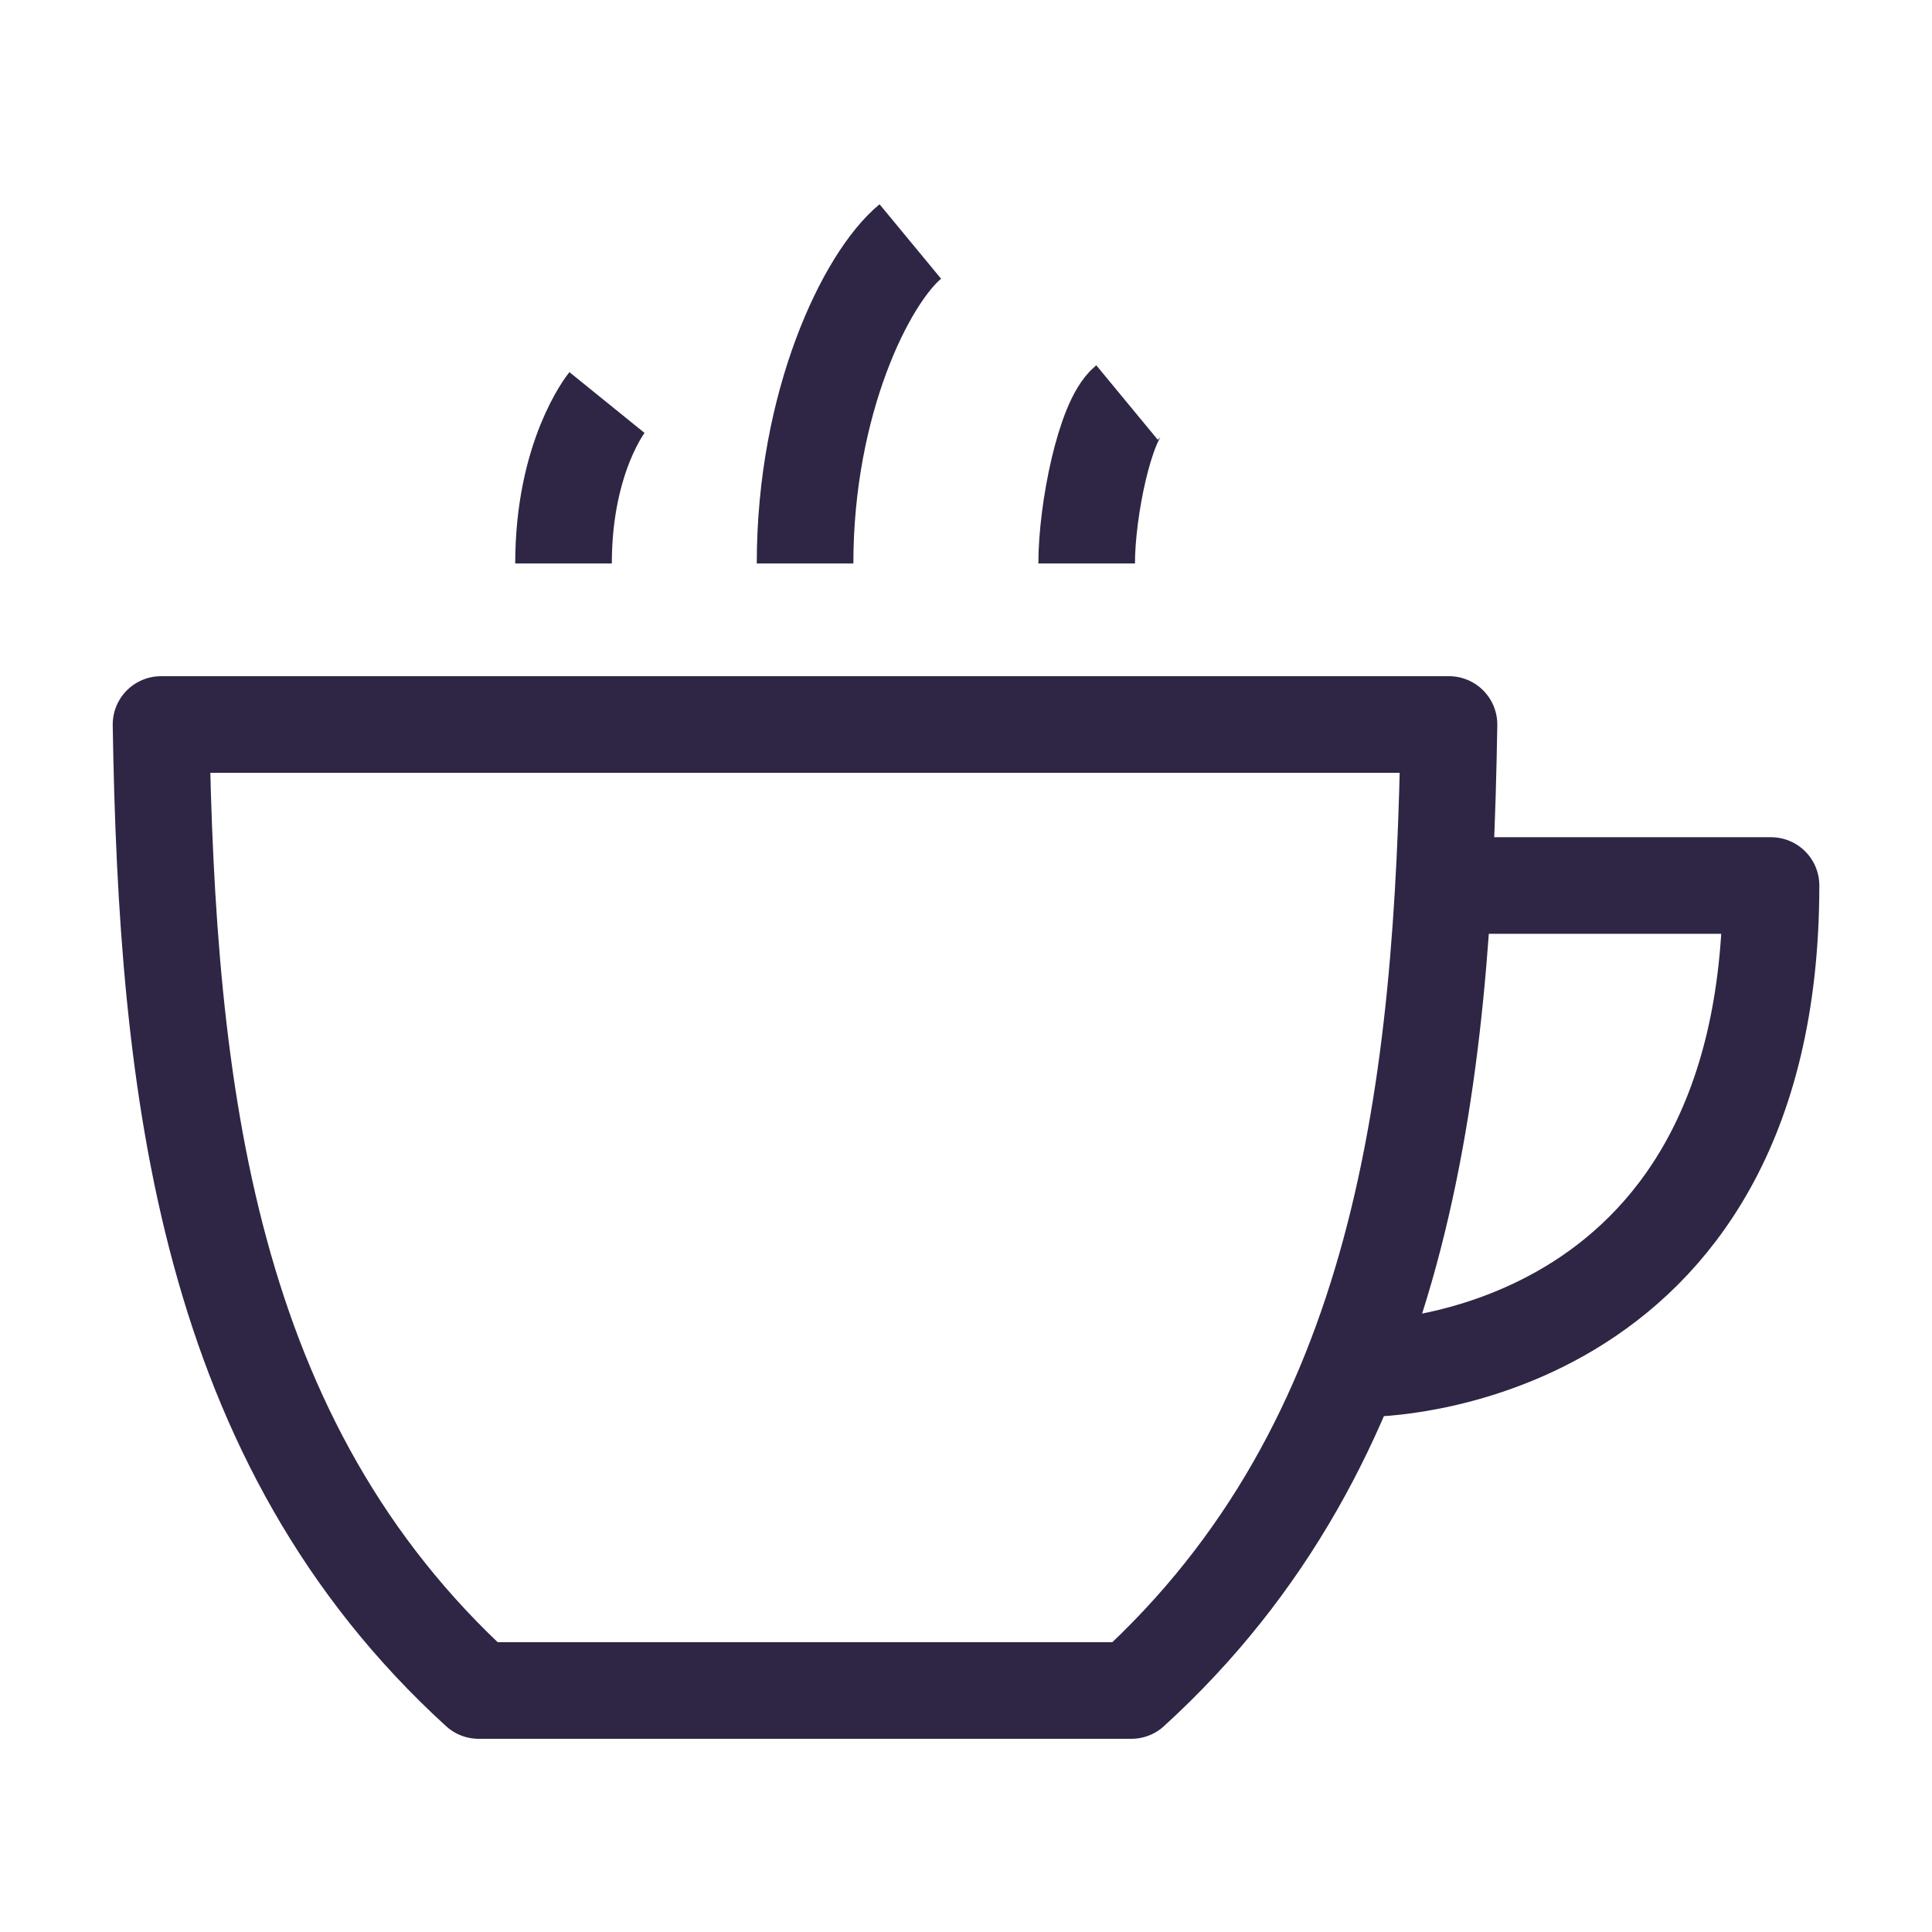
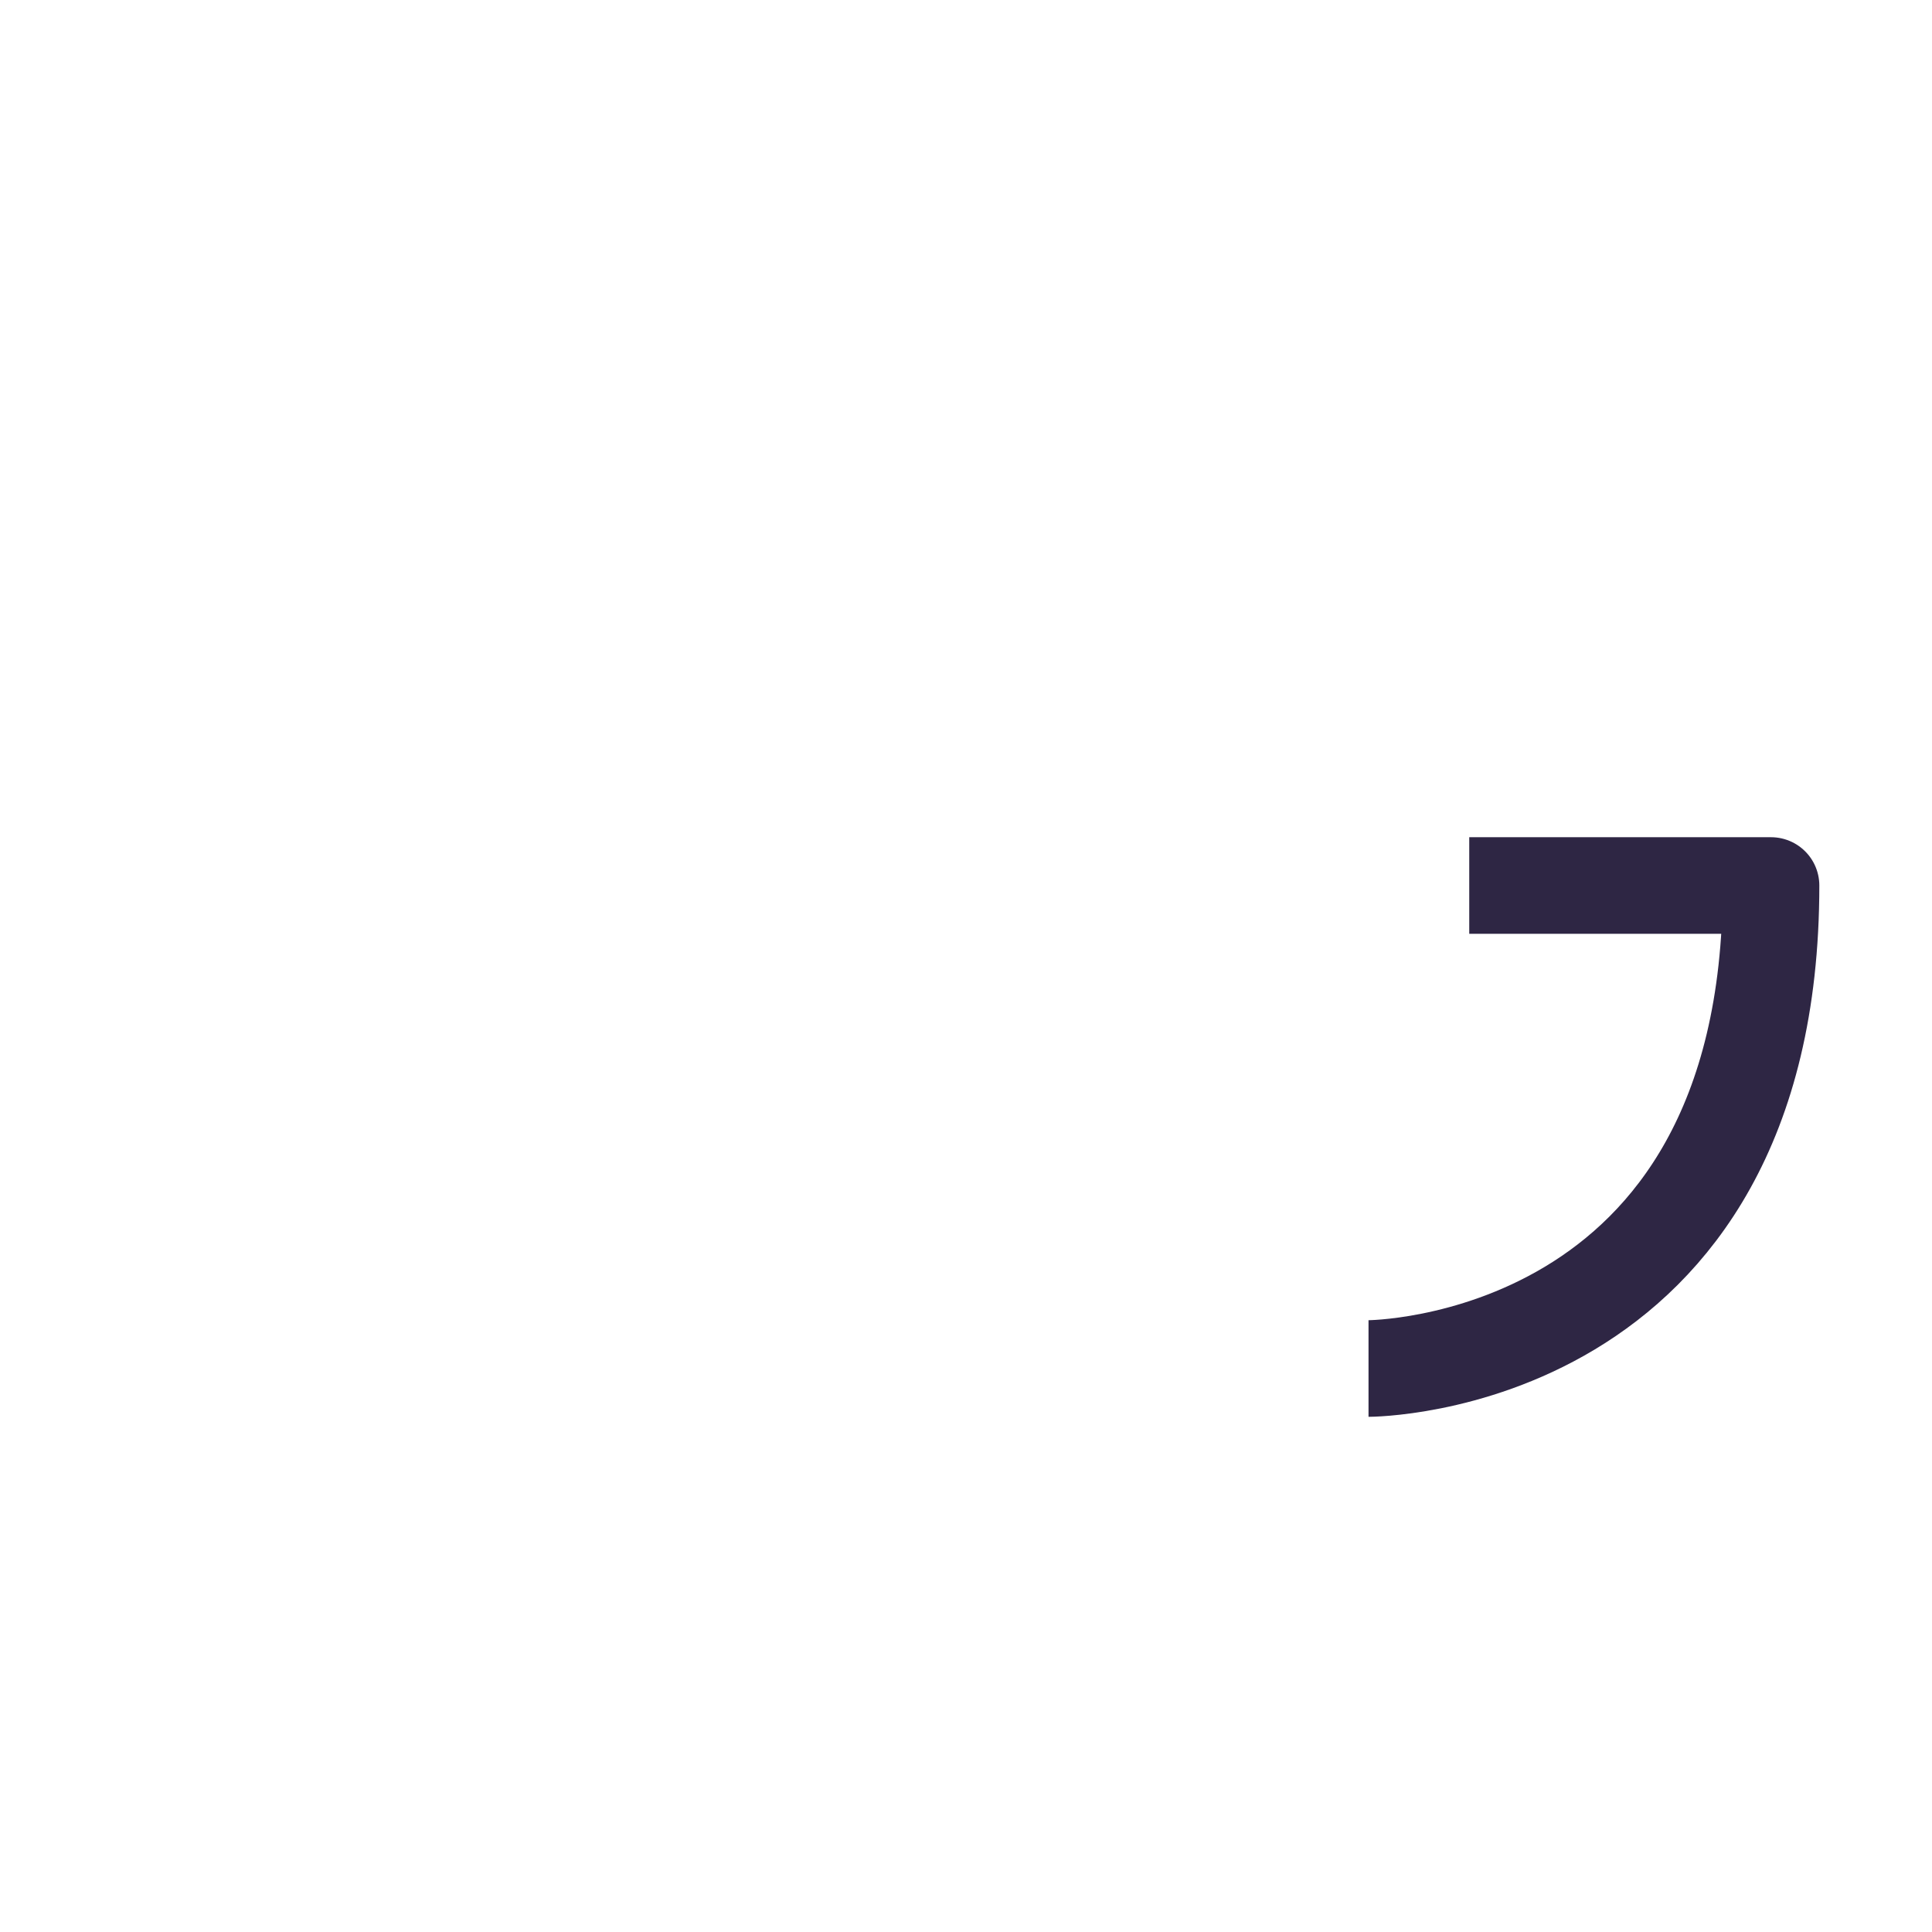
<svg xmlns="http://www.w3.org/2000/svg" width="50" height="50" viewBox="0 0 50 50" fill="none">
  <path d="M38.024 22.917H45.834C45.834 35.417 35.417 35.417 35.417 35.417" stroke="#2E2644" stroke-width="2.5" stroke-linejoin="round" />
-   <path d="M12.387 43.75C5.356 37.337 4.32 28.241 4.167 18.75H37.5C37.348 28.241 36.312 37.337 29.28 43.75H12.387Z" stroke="#2E2644" stroke-width="2.5" stroke-linecap="round" stroke-linejoin="round" />
-   <path d="M23.559 6.25C22.42 7.191 20.835 10.417 20.835 14.583M15.708 10.417C15.708 10.417 14.584 11.806 14.584 14.583M29.167 10.417C28.598 10.887 28.123 13.194 28.123 14.583" stroke="#2E2644" stroke-width="2.5" stroke-linejoin="round" />
</svg>